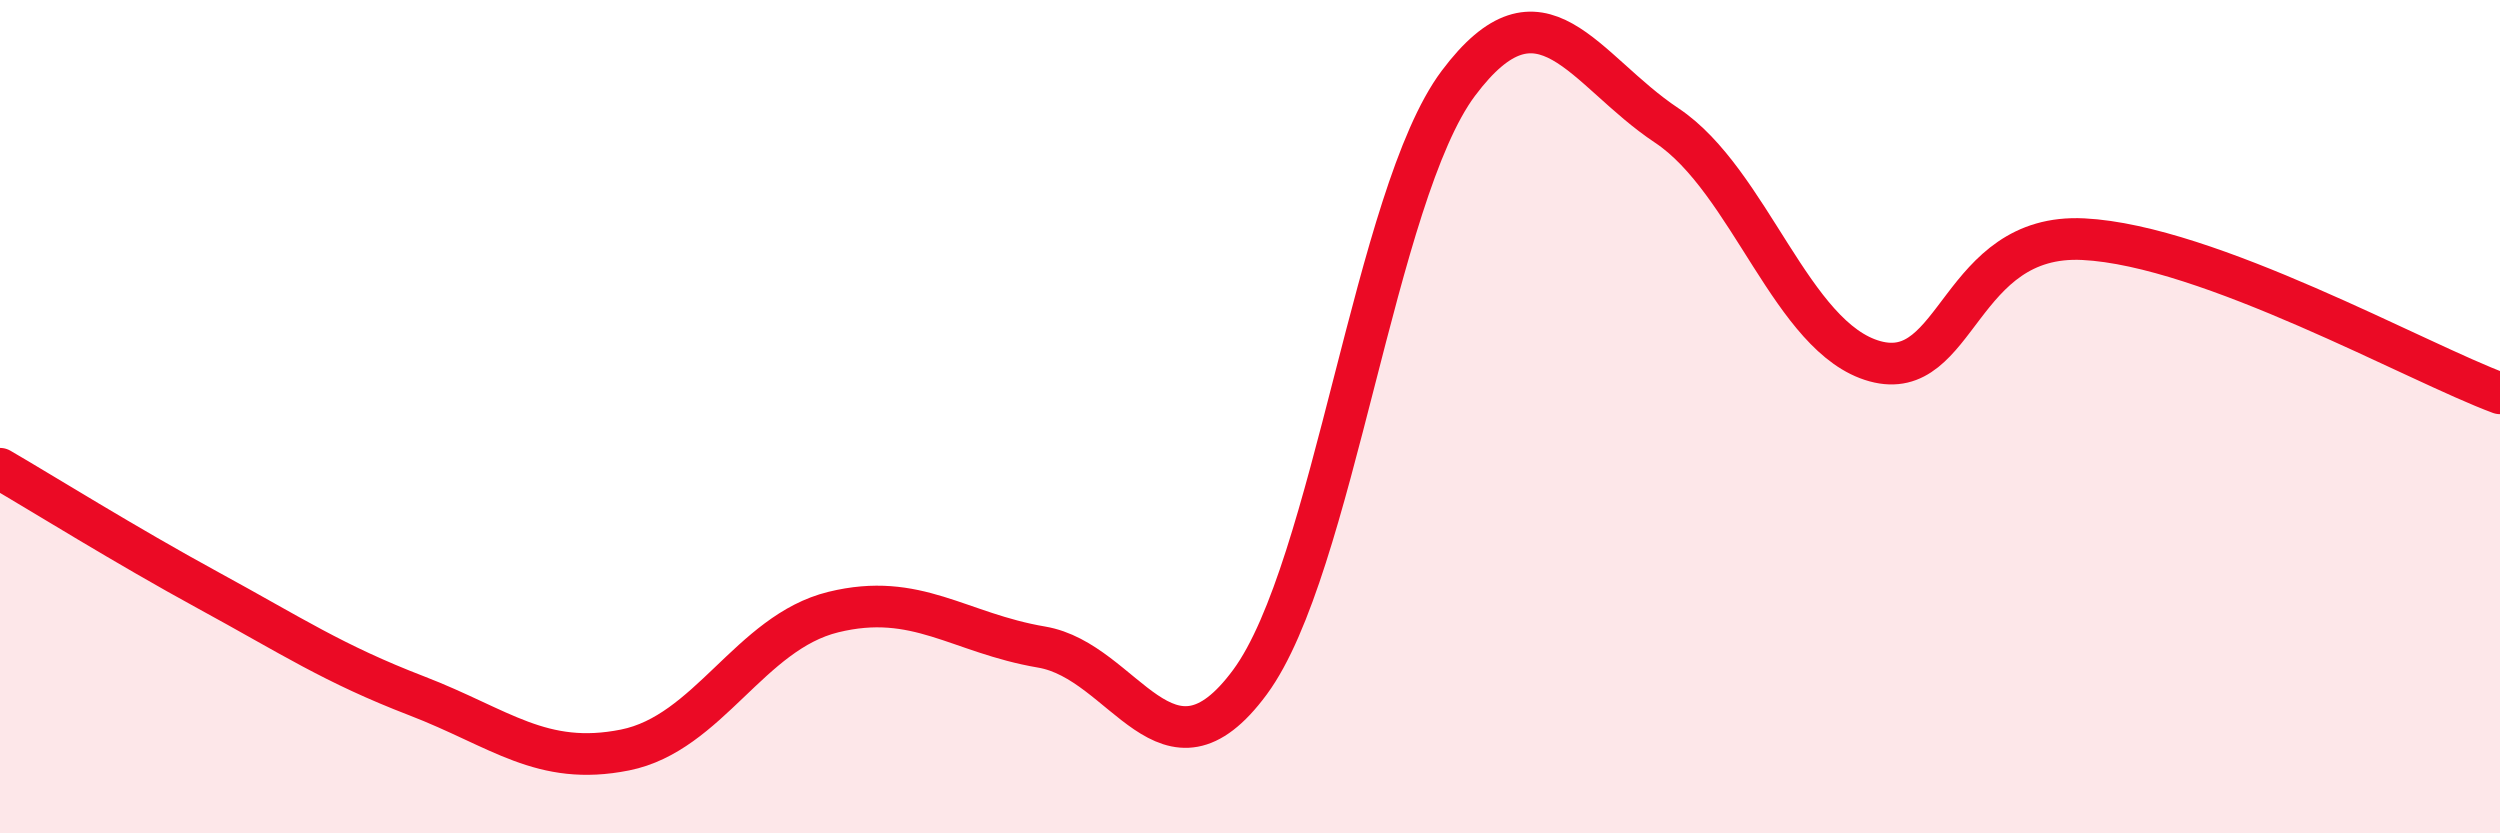
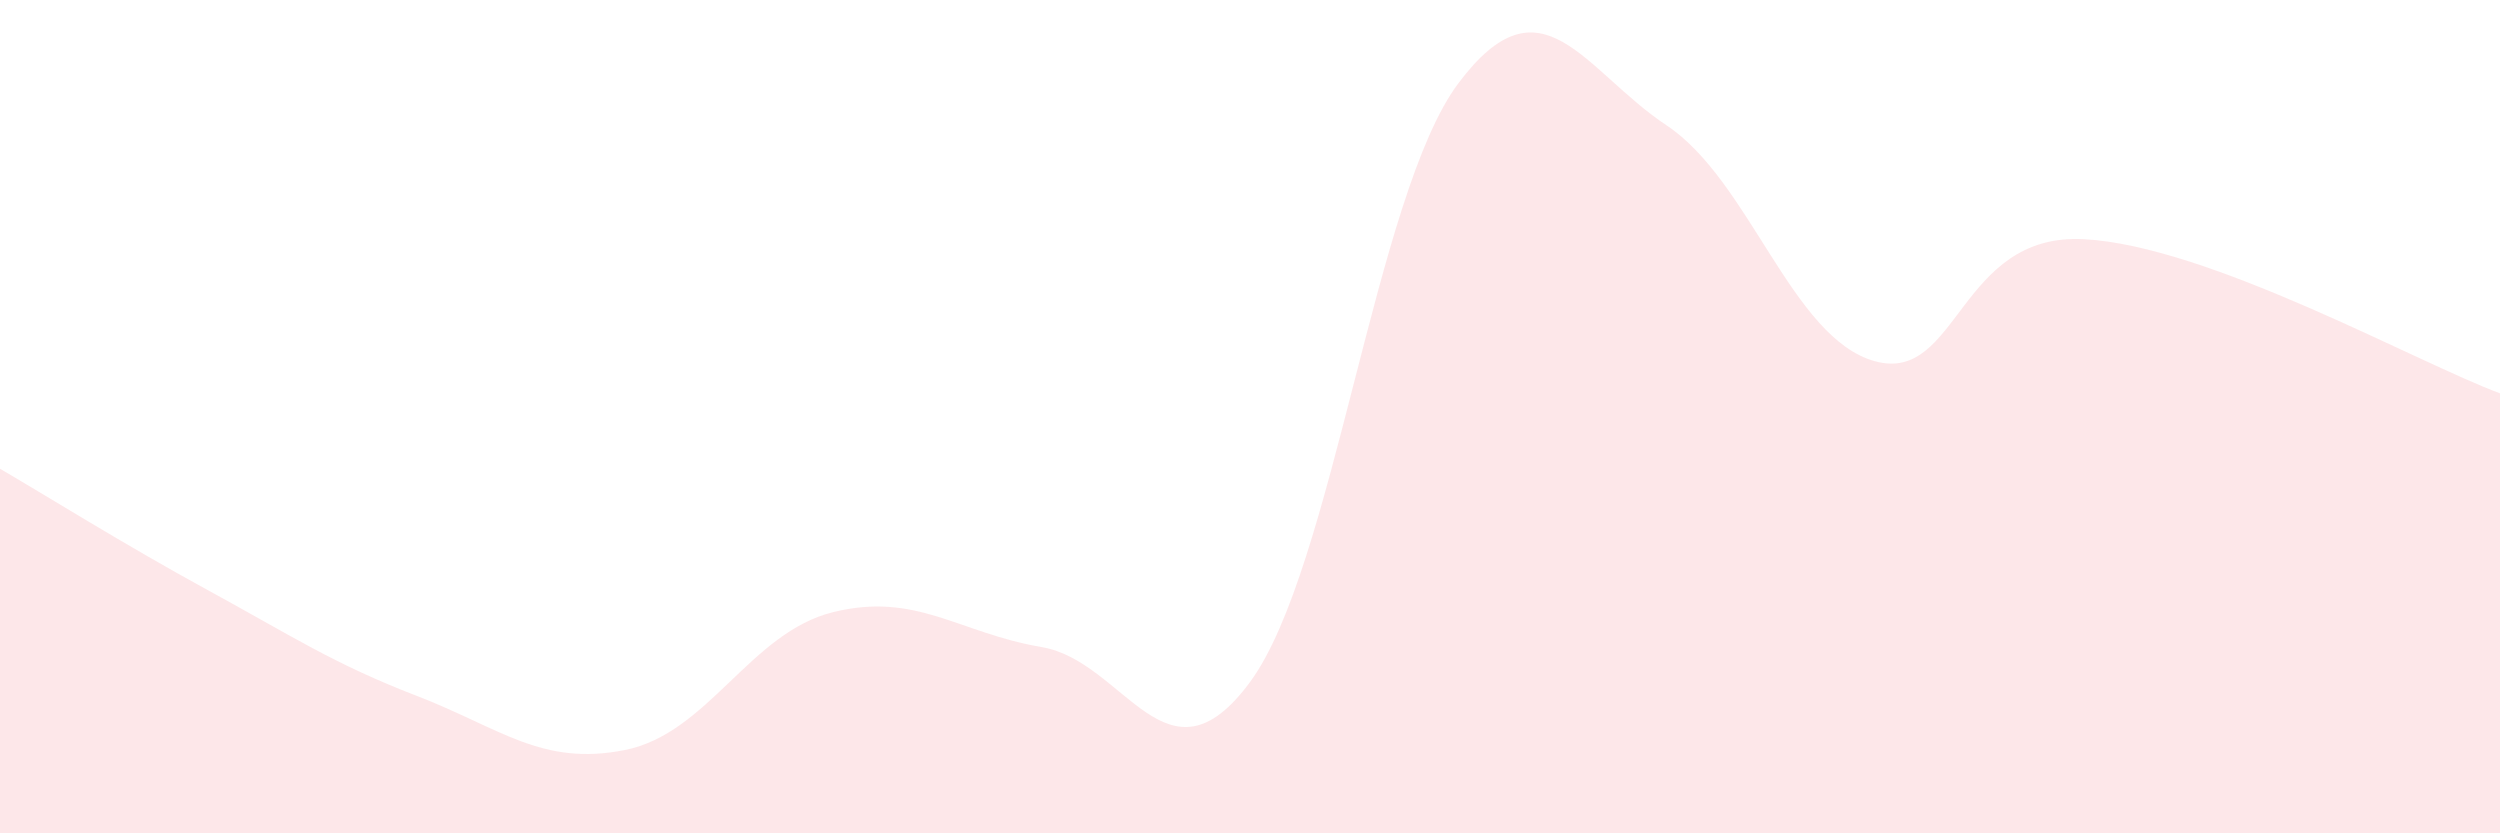
<svg xmlns="http://www.w3.org/2000/svg" width="60" height="20" viewBox="0 0 60 20">
  <path d="M 0,11.25 C 1,11.83 3,13.08 5,14.17 C 7,15.26 8,15.93 10,16.7 C 12,17.47 13,18.4 15,18 C 17,17.6 18,15.18 20,14.69 C 22,14.2 23,15.19 25,15.53 C 27,15.87 28,19.08 30,16.37 C 32,13.66 33,4.67 35,2 C 37,-0.67 38,1.68 40,3.01 C 42,4.34 43,8.12 45,8.67 C 47,9.22 47,5.59 50,5.74 C 53,5.89 58,8.7 60,9.44L60 20L0 20Z" fill="#EB0A25" opacity="0.1" stroke-linecap="round" stroke-linejoin="round" />
-   <path d="M 0,11.25 C 1,11.83 3,13.08 5,14.17 C 7,15.26 8,15.93 10,16.7 C 12,17.47 13,18.4 15,18 C 17,17.6 18,15.18 20,14.69 C 22,14.2 23,15.19 25,15.53 C 27,15.87 28,19.08 30,16.37 C 32,13.66 33,4.67 35,2 C 37,-0.67 38,1.68 40,3.01 C 42,4.34 43,8.12 45,8.67 C 47,9.22 47,5.59 50,5.74 C 53,5.89 58,8.7 60,9.44" stroke="#EB0A25" stroke-width="1" fill="none" stroke-linecap="round" stroke-linejoin="round" />
</svg>